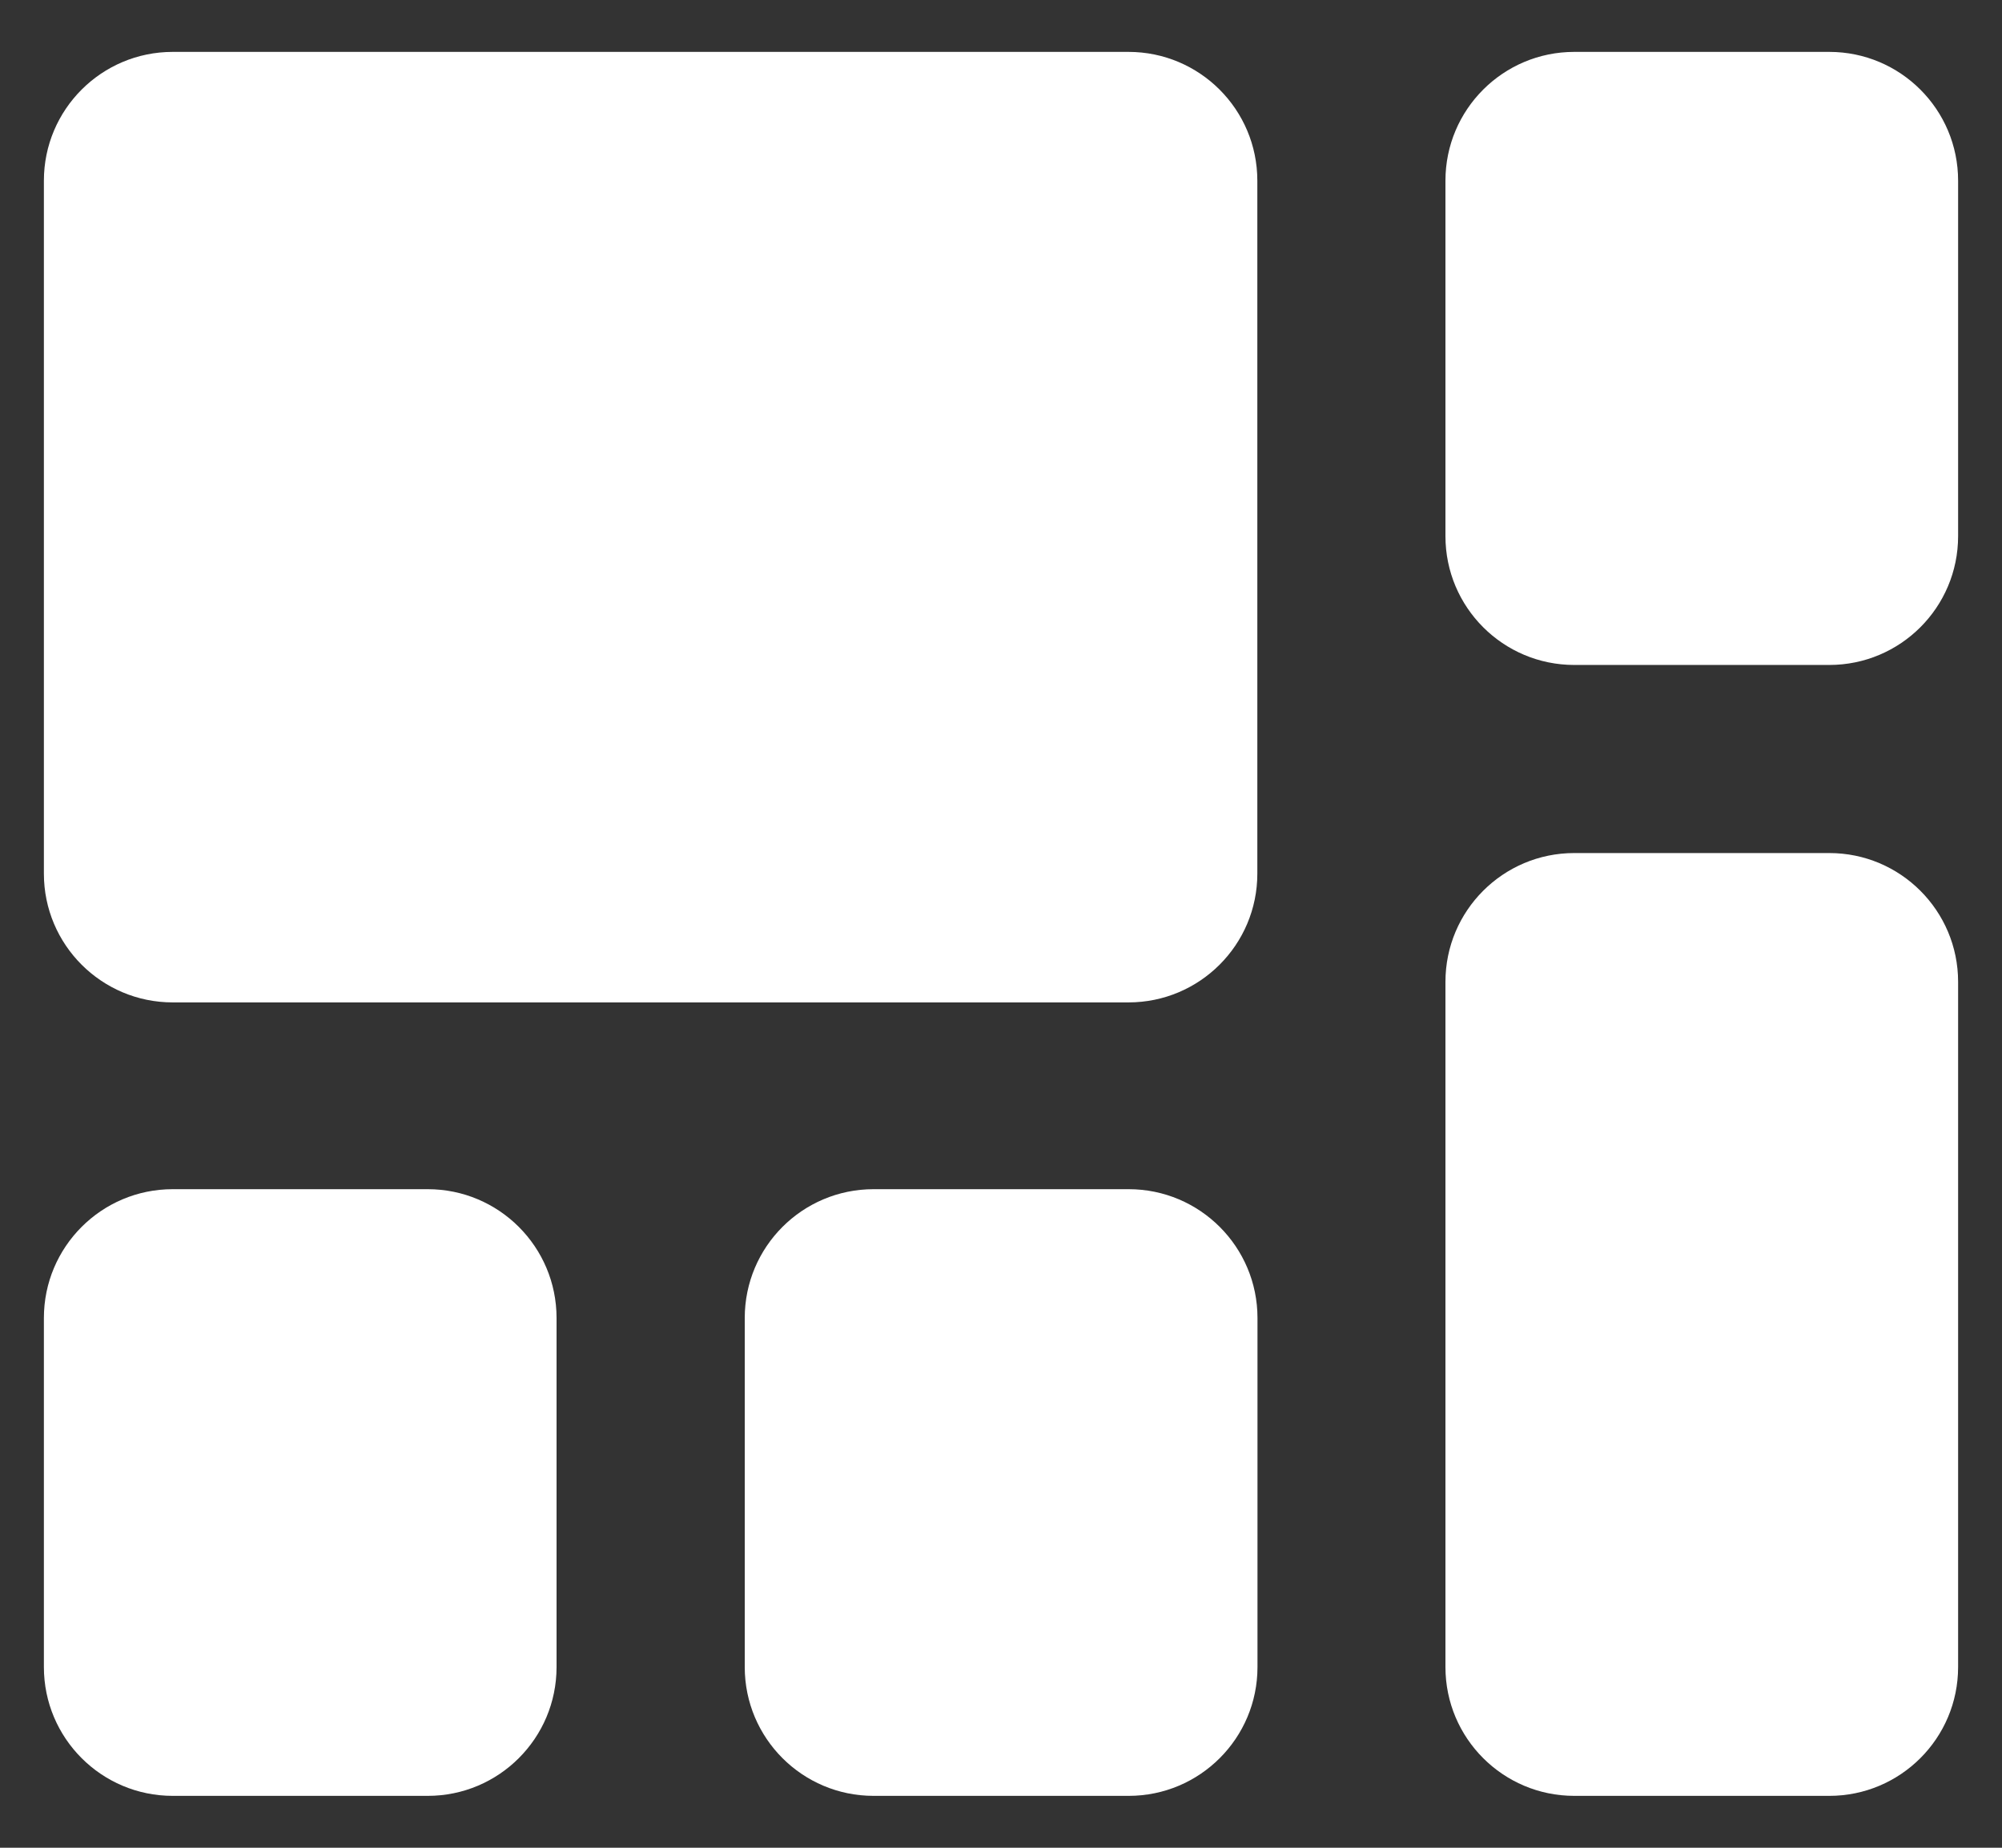
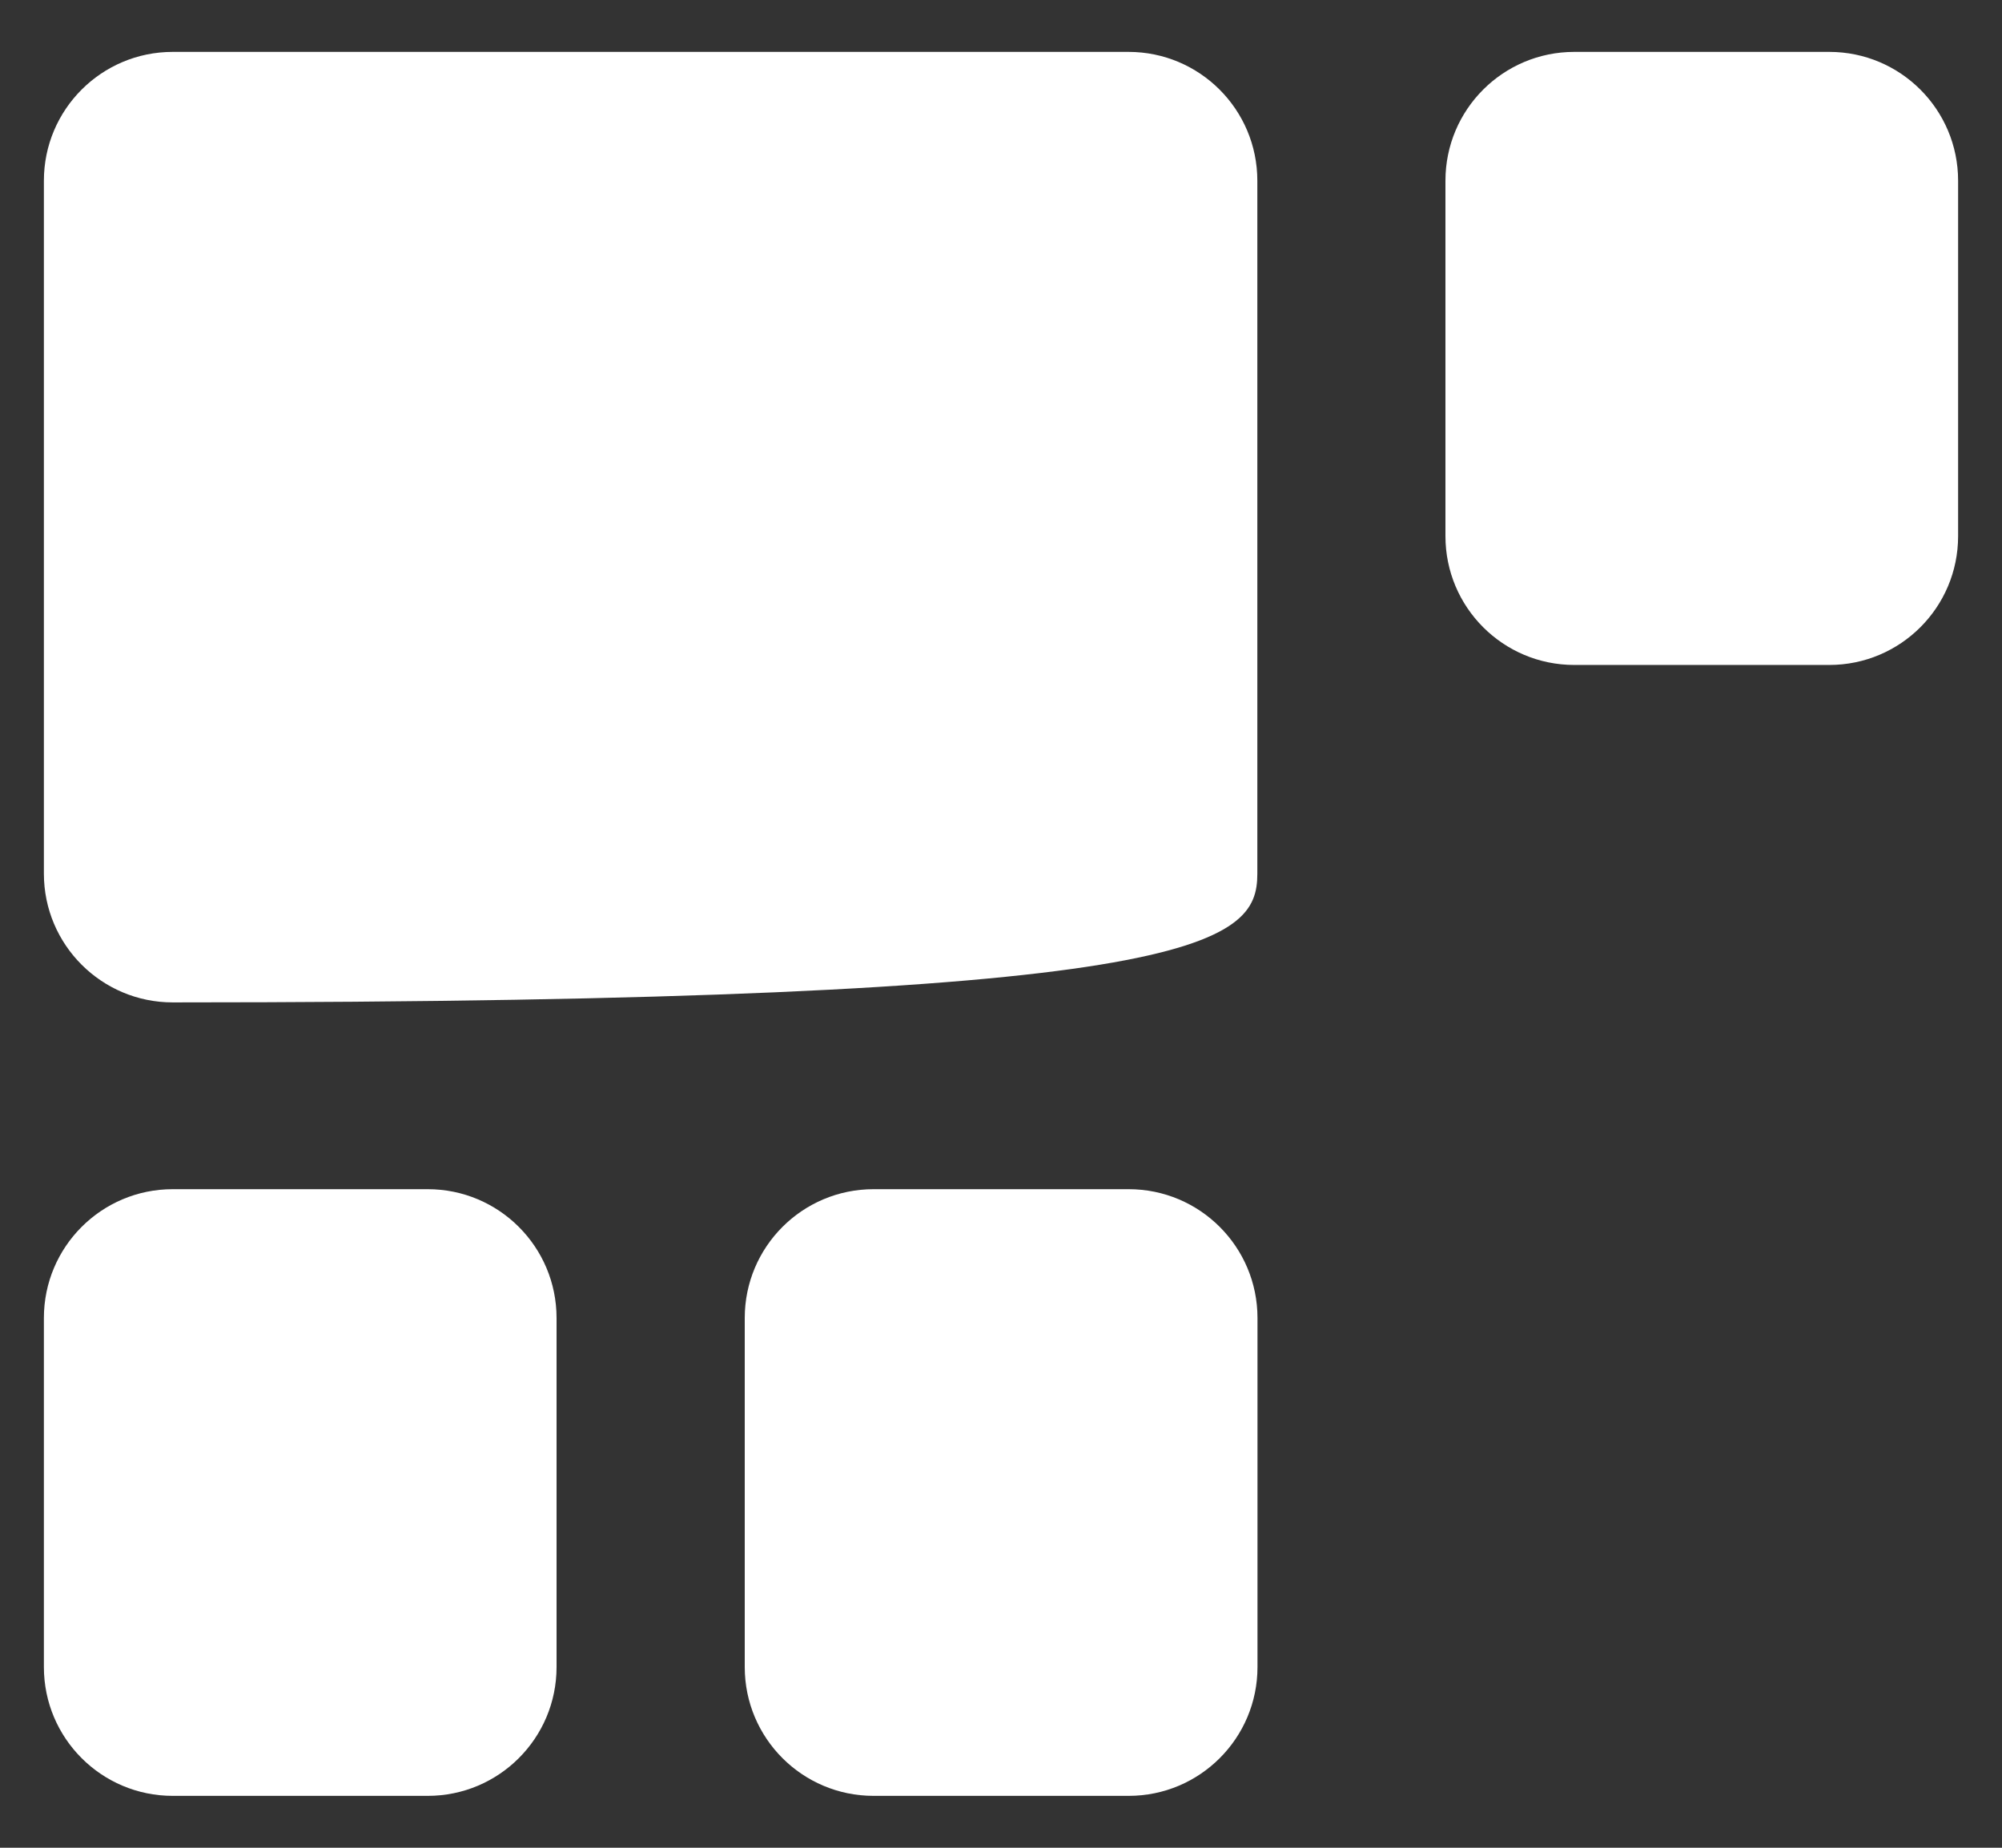
<svg xmlns="http://www.w3.org/2000/svg" width="26" height="24" viewBox="0 0 26 24" fill="none">
  <rect x="0" y="0" width="26" height="24" fill="#333333" stroke="none" />
-   <path d="M14.656 0.674H2.243C1.319 0.674 0.57 1.423 0.57 2.347V11.348C0.57 12.271 1.319 13.02 2.243 13.02H14.656C15.58 13.02 16.329 12.271 16.329 11.348V2.347C16.329 1.423 15.58 0.674 14.656 0.674Z" fill="white" />
+   <path d="M14.656 0.674H2.243C1.319 0.674 0.57 1.423 0.57 2.347V11.348C0.57 12.271 1.319 13.02 2.243 13.02C15.58 13.02 16.329 12.271 16.329 11.348V2.347C16.329 1.423 15.58 0.674 14.656 0.674Z" fill="white" />
  <path d="M5.555 15.446H2.243C1.319 15.446 0.57 16.195 0.57 17.119V21.653C0.57 22.577 1.319 23.326 2.243 23.326H5.555C6.479 23.326 7.228 22.577 7.228 21.653V17.119C7.228 16.195 6.479 15.446 5.555 15.446Z" fill="white" />
  <path d="M14.658 15.446H11.345C10.421 15.446 9.672 16.195 9.672 17.119V21.653C9.672 22.577 10.421 23.326 11.345 23.326H14.658C15.582 23.326 16.331 22.577 16.331 21.653V17.119C16.331 16.195 15.582 15.446 14.658 15.446Z" fill="white" />
-   <path d="M23.757 11.08H20.445C19.521 11.08 18.772 11.829 18.772 12.753V21.653C18.772 22.577 19.521 23.326 20.445 23.326H23.757C24.681 23.326 25.43 22.577 25.43 21.653V12.753C25.43 11.829 24.681 11.08 23.757 11.08Z" fill="white" />
  <path d="M23.757 0.674H20.445C19.521 0.674 18.772 1.423 18.772 2.347V6.964C18.772 7.888 19.521 8.637 20.445 8.637H23.757C24.681 8.637 25.43 7.888 25.43 6.964V2.347C25.43 1.423 24.681 0.674 23.757 0.674Z" fill="white" />
</svg>